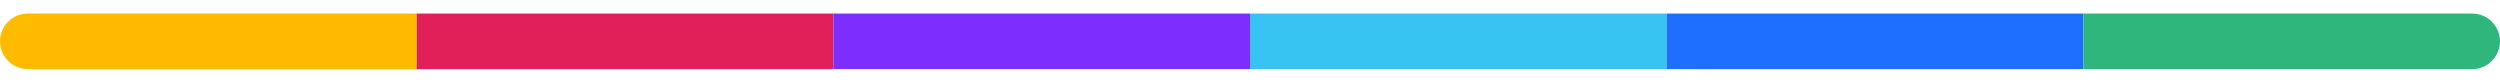
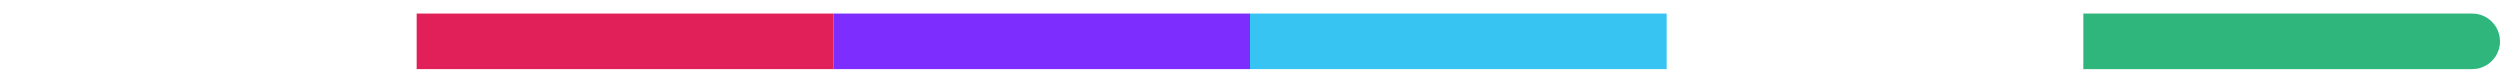
<svg xmlns="http://www.w3.org/2000/svg" width="90" height="3" viewBox="0 0 90 3" fill="none">
-   <path d="M0 1.488C0 0.936 0.448 0.488 1 0.488H15V2.488H1C0.448 2.488 0 2.041 0 1.488Z" fill="#FFBB00" />
  <path d="M15 0.488H30V2.488H15V0.488Z" fill="#E11F59" />
  <path d="M30 0.488H45V2.488H30V0.488Z" fill="#7D2EFF" />
  <path d="M45 0.488H60V2.488H45V0.488Z" fill="#38C4F2" />
-   <path d="M60 0.488H75V2.488H60V0.488Z" fill="#1F6FFF" />
  <path d="M90 1.488C90 0.936 89.552 0.488 89 0.488H75V2.488H89C89.552 2.488 90 2.041 90 1.488Z" fill="#2FB67D" />
</svg>